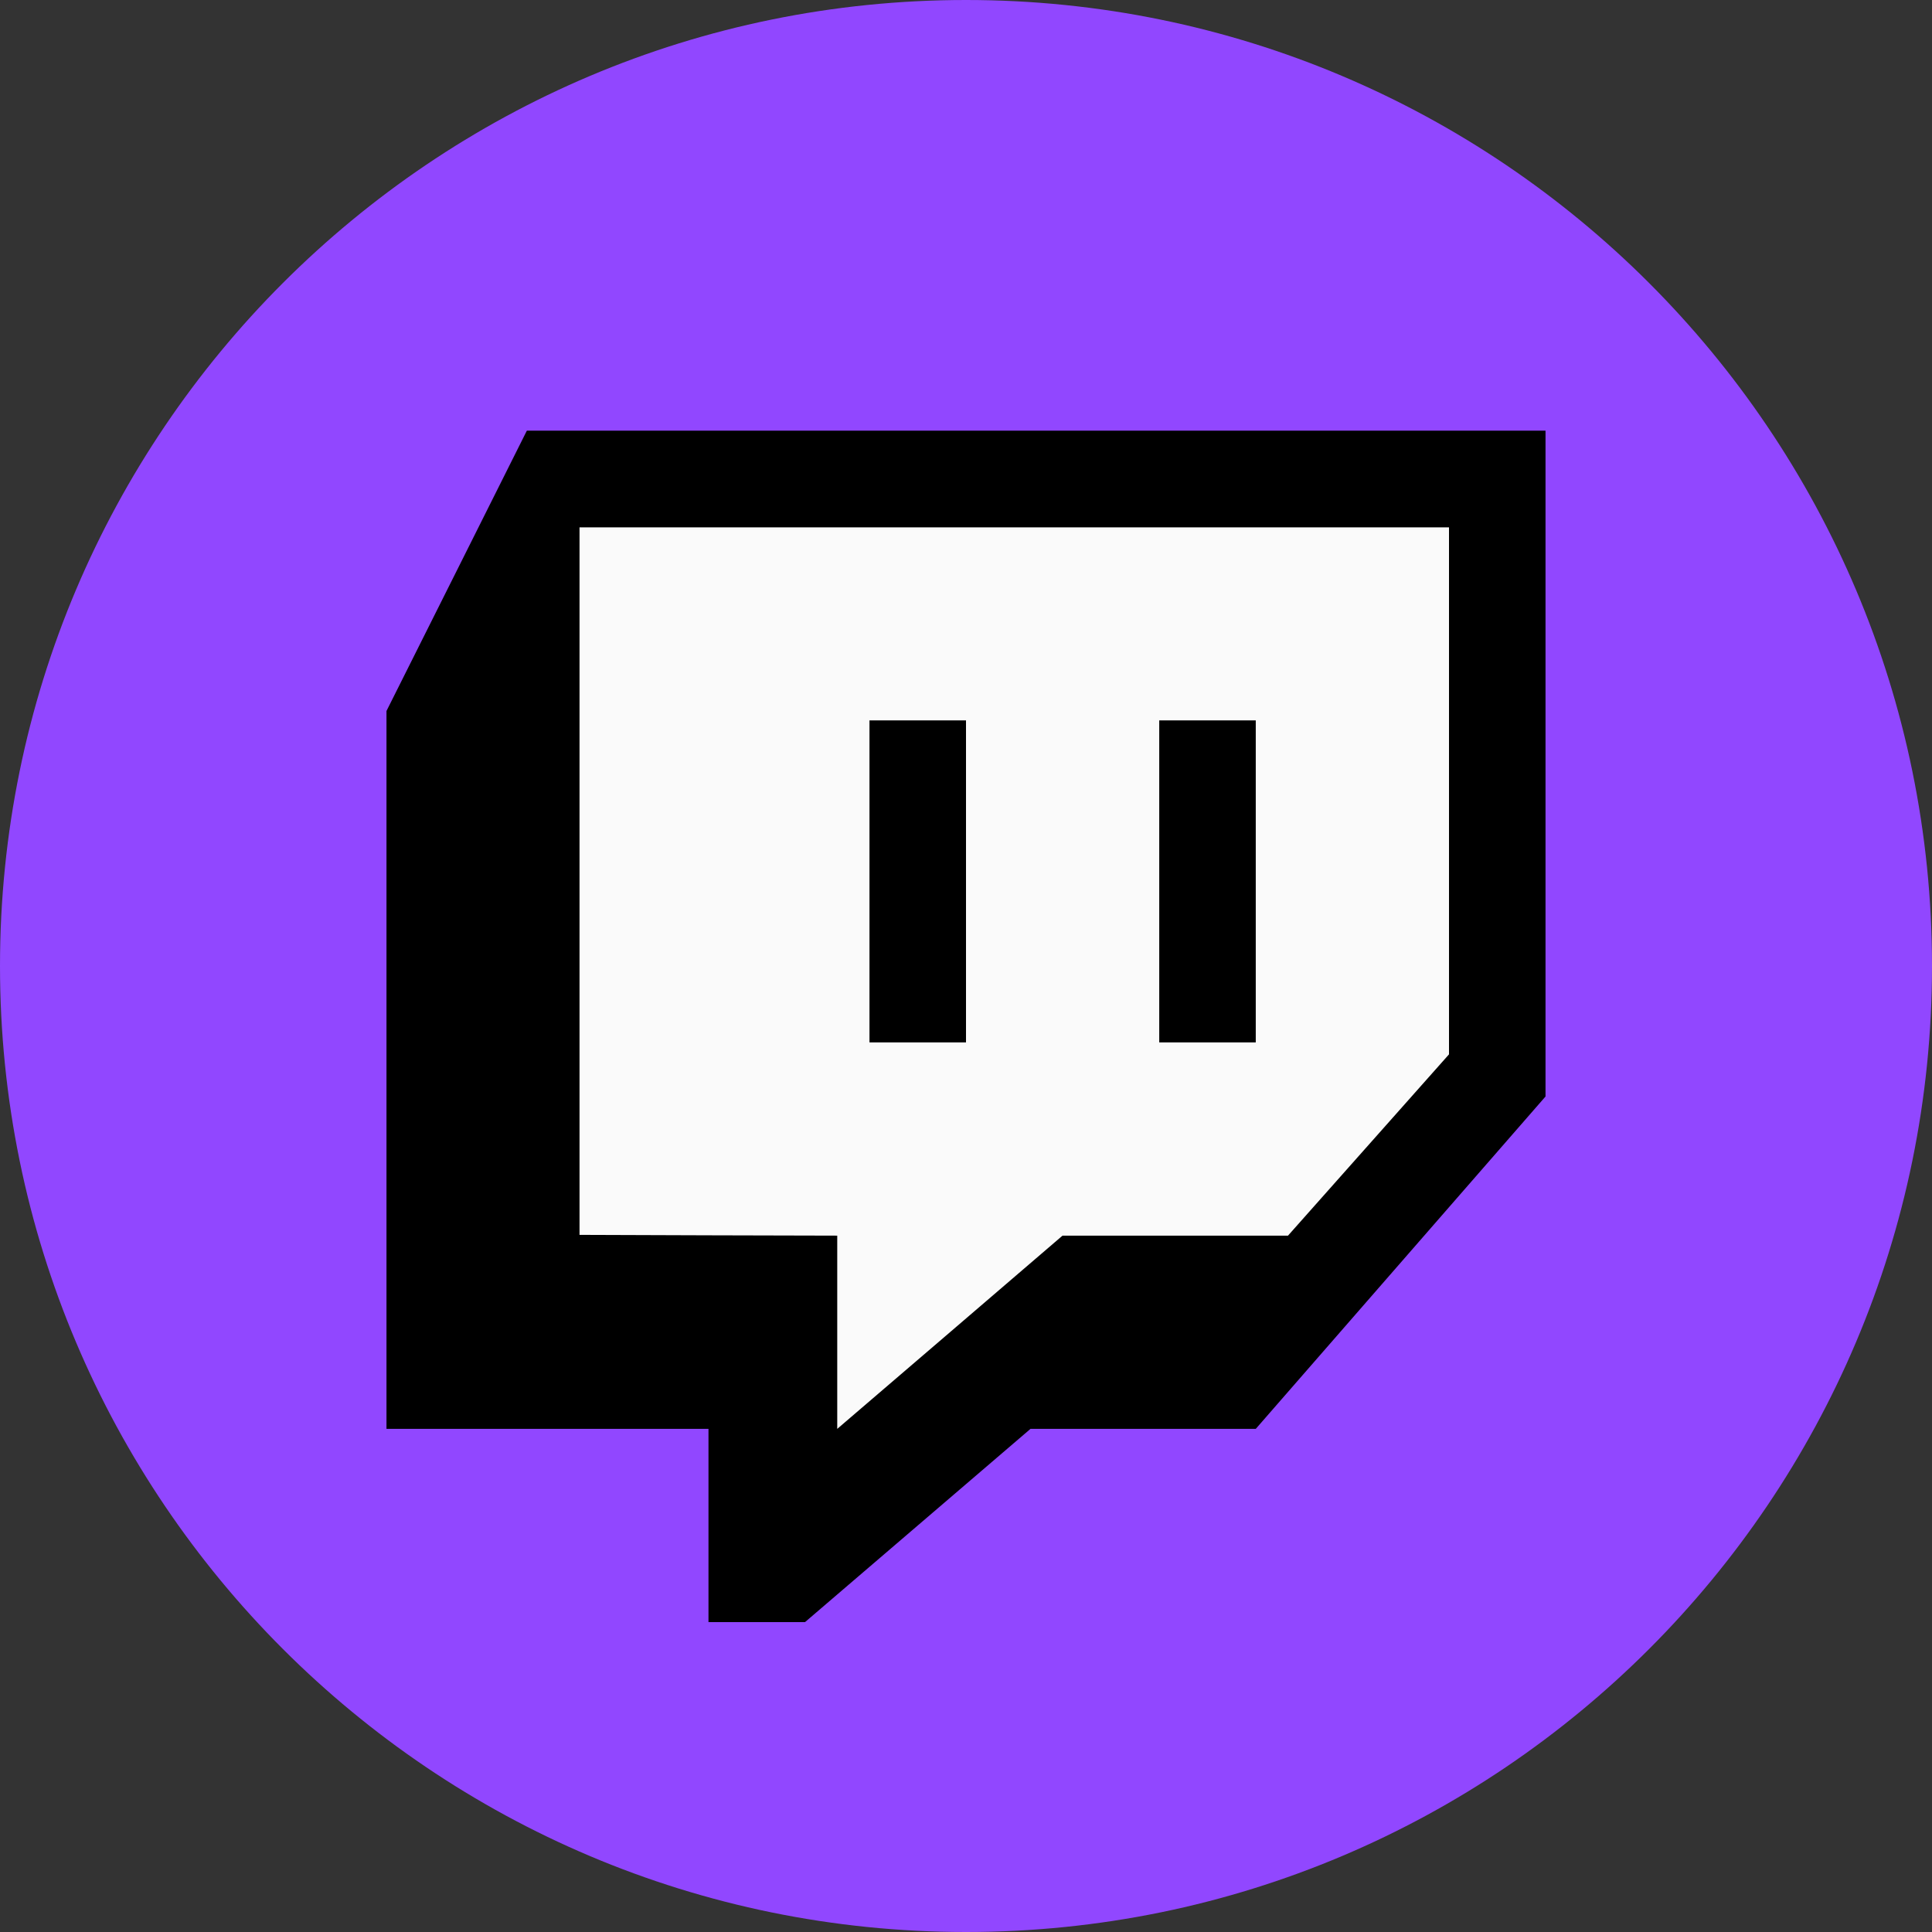
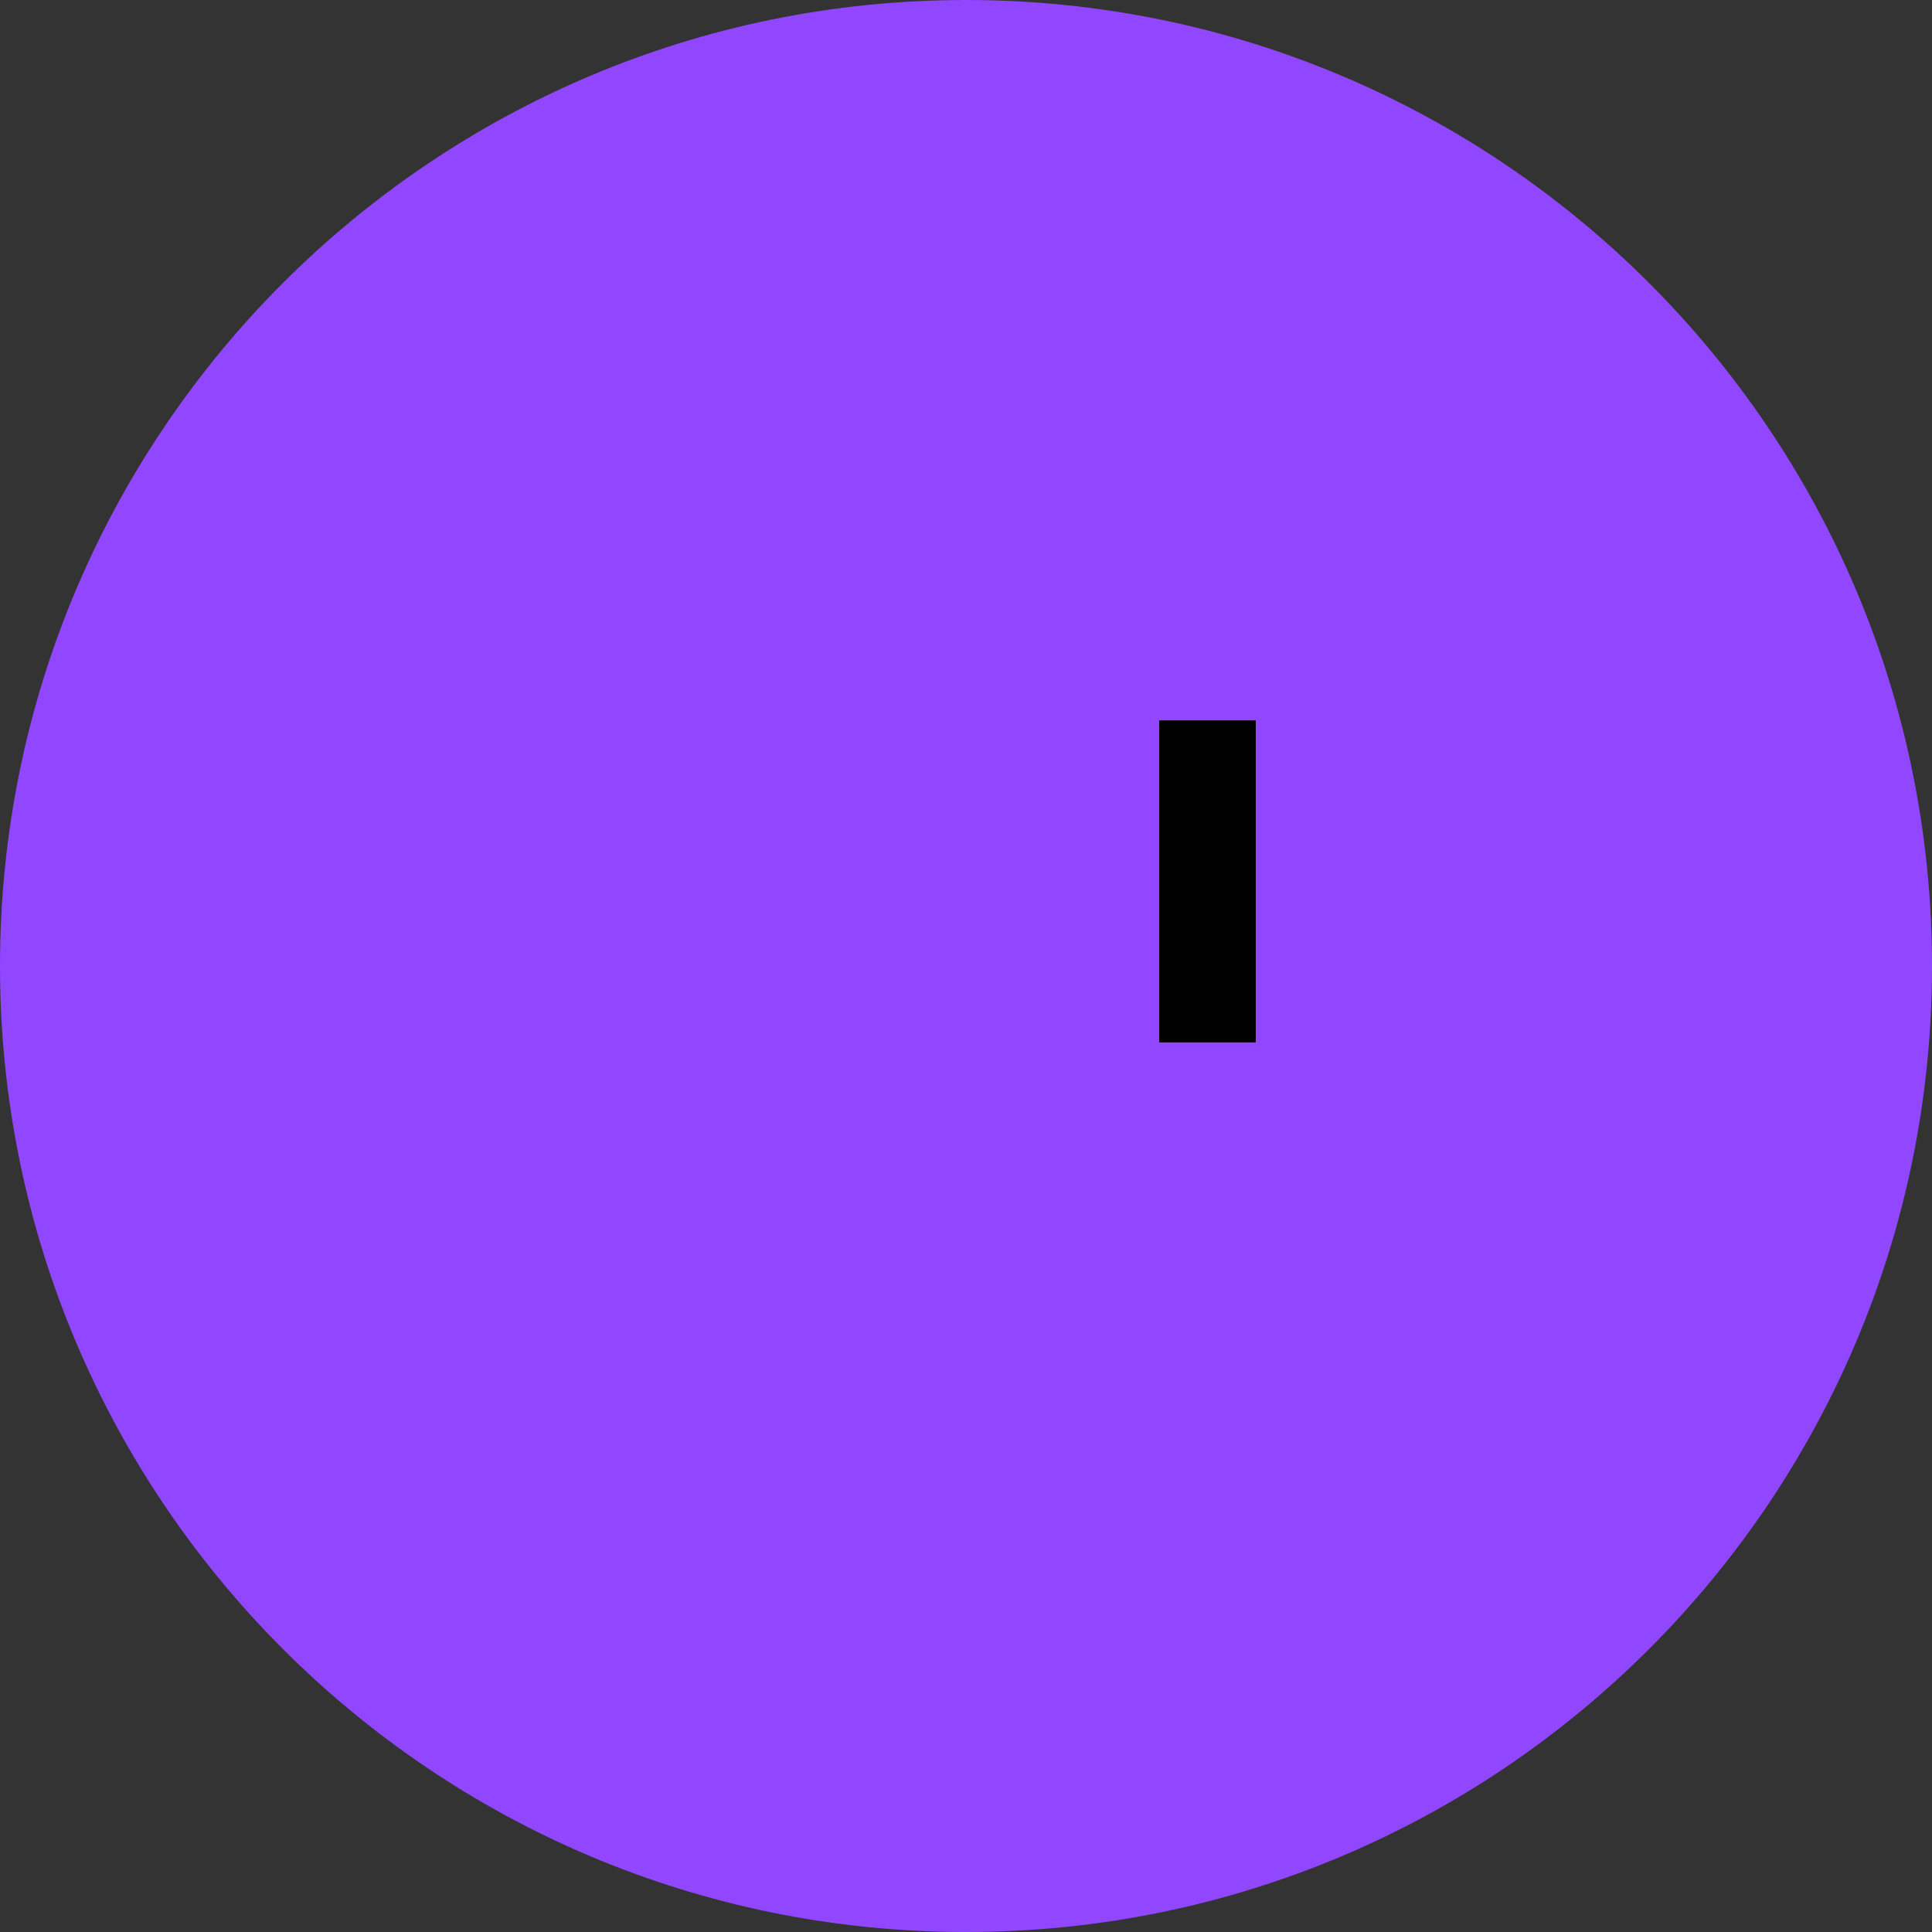
<svg xmlns="http://www.w3.org/2000/svg" viewBox="0 0 48 48" width="48px" height="48px">
  <rect x="0" y="0" width="48" height="48" fill="#333333" stroke="none" />
  <g id="surface8660838">
    <path style=" stroke:none;fill-rule:nonzero;fill:rgb(56.863%,27.843%,100%);fill-opacity:1;" d="M 24 48 C 10.746 48 0 37.254 0 24 C 0 10.746 10.746 0 24 0 C 37.254 0 48 10.746 48 24 C 48 37.254 37.254 48 24 48 Z M 24 48 " />
-     <path style=" stroke:none;fill-rule:nonzero;fill:rgb(0%,0%,0%);fill-opacity:1;" d="M 38.398 27.242 C 36 29.992 33.602 32.746 31.199 35.5 C 29.332 35.5 27.465 35.5 25.602 35.5 C 23.734 37.102 21.867 38.699 20 40.301 C 19.199 40.301 18.398 40.301 17.602 40.301 C 17.602 38.699 17.602 37.102 17.602 35.5 C 14.934 35.5 12.266 35.5 9.602 35.5 C 9.602 29.555 9.602 23.609 9.602 17.664 C 10.766 15.344 11.926 13.023 13.09 10.699 C 21.527 10.699 29.965 10.699 38.398 10.699 C 38.398 16.215 38.398 21.727 38.398 27.242 Z M 38.398 27.242 " />
-     <path style=" stroke:none;fill-rule:nonzero;fill:rgb(98.039%,98.039%,98.039%);fill-opacity:1;" d="M 36 26.195 C 34.668 27.695 33.332 29.199 32 30.699 C 30.133 30.699 28.266 30.699 26.398 30.699 C 24.535 32.301 22.668 33.898 20.801 35.5 C 20.801 33.898 20.801 32.301 20.801 30.699 C 18.668 30.695 16.535 30.688 14.398 30.68 C 14.398 24.82 14.398 18.961 14.398 13.102 C 21.602 13.102 28.801 13.102 36 13.102 C 36 17.465 36 21.828 36 26.195 Z M 36 26.195 " />
-     <path style=" stroke:none;fill-rule:nonzero;fill:rgb(0%,0%,0%);fill-opacity:1;" d="M 21.602 17.898 L 24 17.898 L 24 25.898 L 21.602 25.898 Z M 21.602 17.898 " />
    <path style=" stroke:none;fill-rule:nonzero;fill:rgb(0%,0%,0%);fill-opacity:1;" d="M 28.801 17.898 L 31.199 17.898 L 31.199 25.898 L 28.801 25.898 Z M 28.801 17.898 " />
  </g>
</svg>